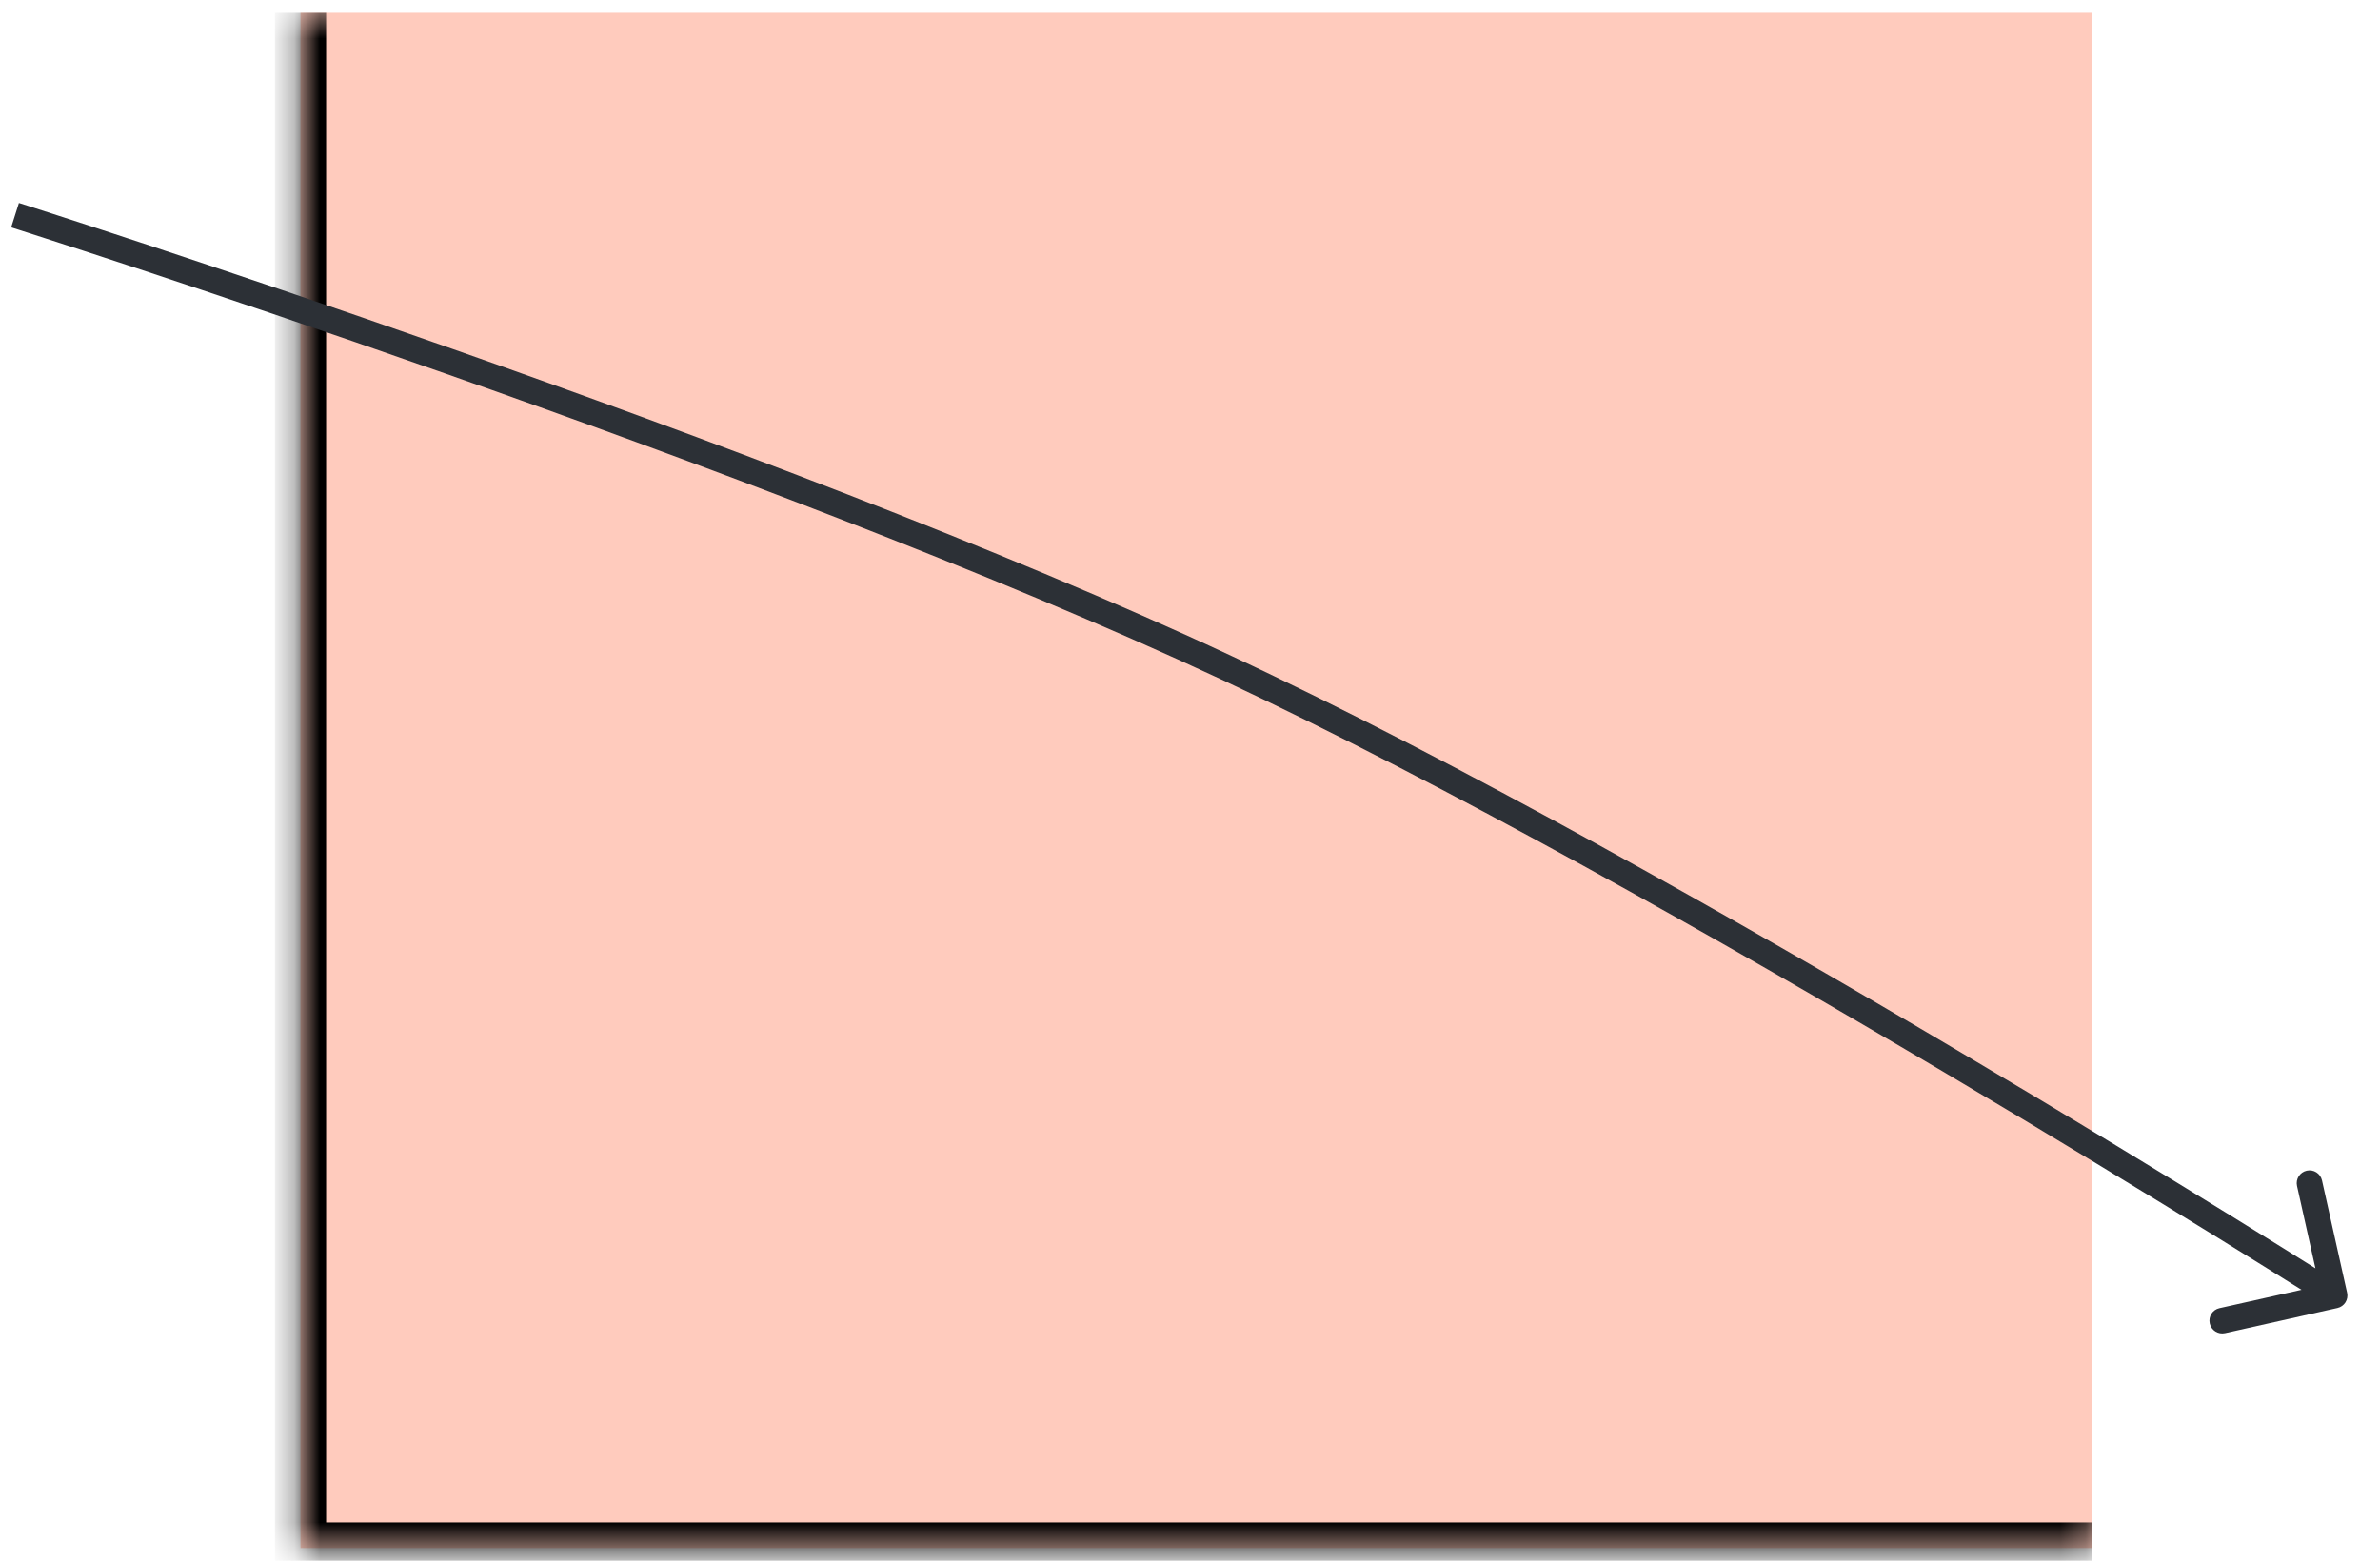
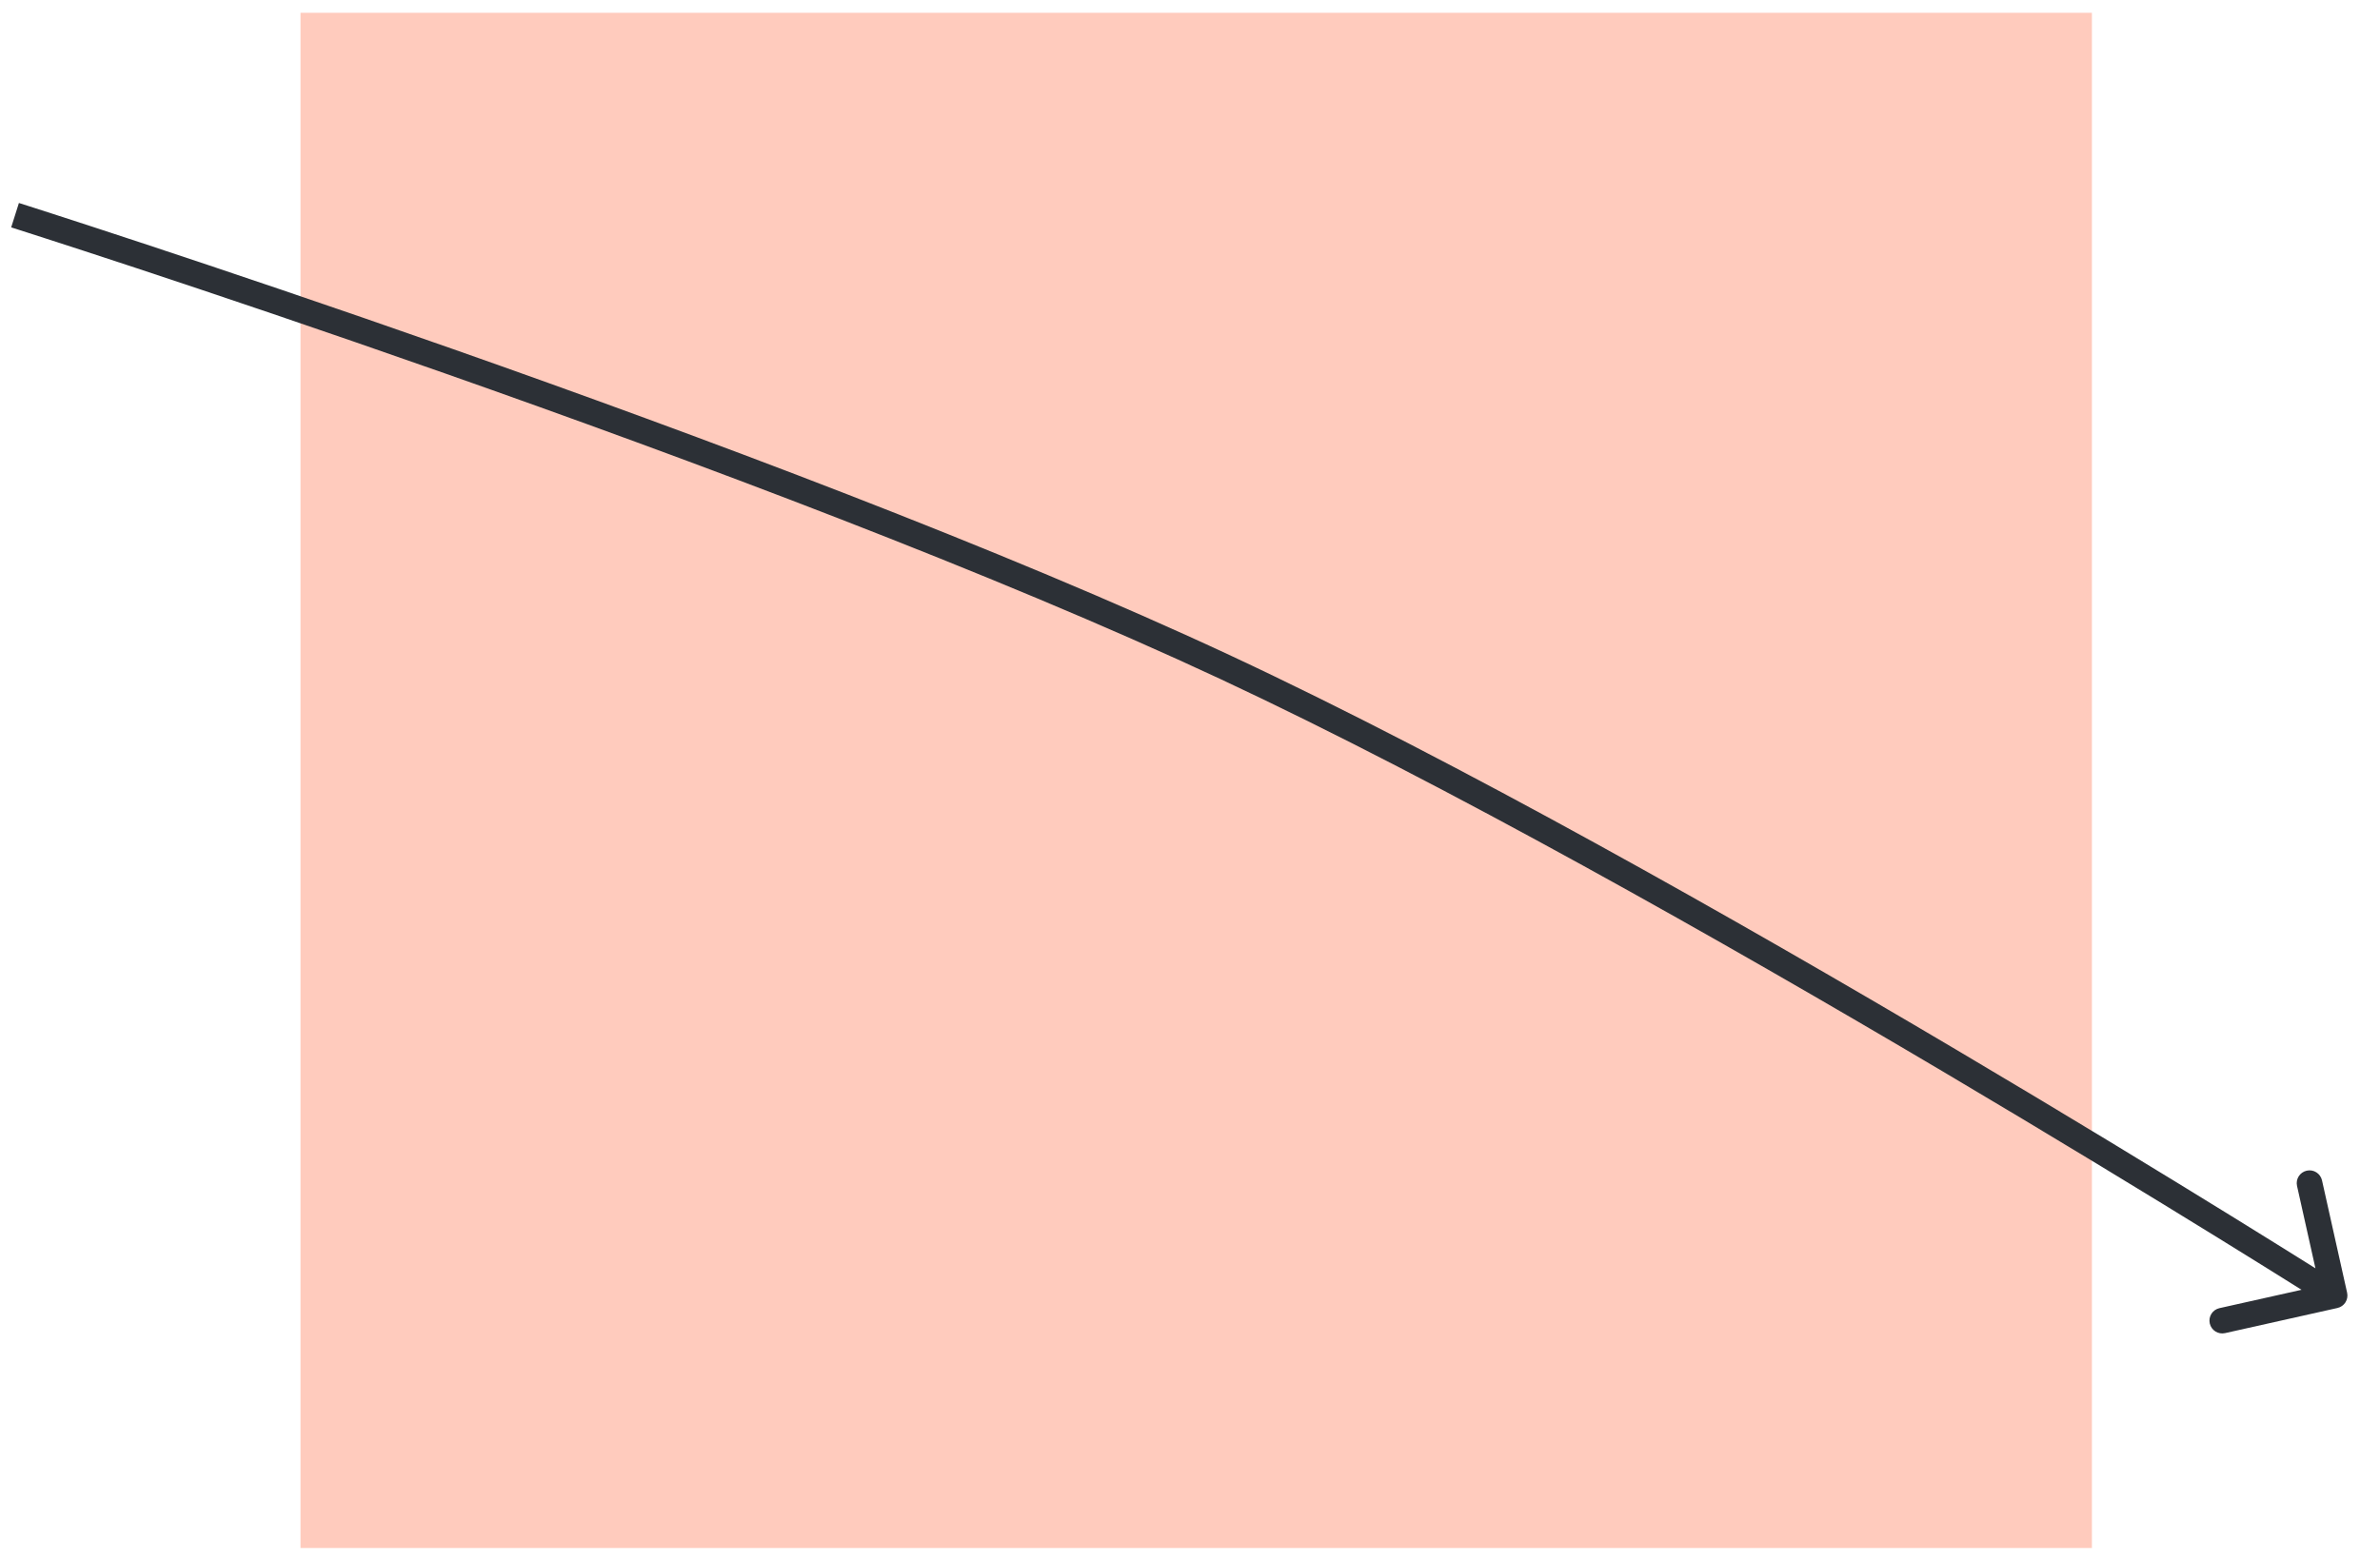
<svg xmlns="http://www.w3.org/2000/svg" width="93" height="61" viewBox="0 0 93 61" fill="none">
  <mask id="path-1-inside-1_2230_12966" fill="white">
    <path d="M11.743 0.5H81.743V60.5H11.743V0.5Z" />
  </mask>
  <path d="M11.743 0.5H81.743V60.5H11.743V0.5Z" fill="#FF997D" fill-opacity="0.5" />
-   <path d="M11.743 60.5H10.743V61.5H11.743V60.5ZM81.743 59.5H11.743V61.5H81.743V59.5ZM12.743 60.5V0.5H10.743V60.5H12.743Z" fill="black" mask="url(#path-1-inside-1_2230_12966)" />
  <path d="M47.907 26.089L48.119 25.636L47.907 26.089ZM91.336 51.12C91.606 51.06 91.775 50.793 91.715 50.523L90.734 46.132C90.673 45.862 90.406 45.692 90.137 45.753C89.867 45.813 89.698 46.08 89.758 46.35L90.63 50.253L86.727 51.126C86.457 51.186 86.287 51.453 86.348 51.723C86.408 51.992 86.675 52.162 86.945 52.102L91.336 51.12ZM0.588 8.41C0.437 8.886 0.437 8.886 0.437 8.886C0.437 8.886 0.437 8.886 0.438 8.887C0.439 8.887 0.44 8.887 0.442 8.888C0.445 8.889 0.451 8.891 0.458 8.893C0.472 8.897 0.493 8.904 0.521 8.913C0.577 8.931 0.661 8.958 0.77 8.993C0.99 9.063 1.315 9.167 1.734 9.303C2.573 9.574 3.792 9.97 5.311 10.472C8.349 11.477 12.585 12.903 17.379 14.59C26.972 17.965 38.783 22.378 47.696 26.542L48.119 25.636C39.159 21.45 27.31 17.023 17.711 13.646C12.91 11.957 8.667 10.529 5.625 9.523C4.104 9.02 2.883 8.623 2.042 8.351C1.621 8.215 1.296 8.111 1.075 8.04C0.965 8.005 0.881 7.978 0.824 7.96C0.796 7.951 0.775 7.944 0.76 7.94C0.753 7.938 0.748 7.936 0.744 7.935C0.742 7.934 0.741 7.934 0.74 7.933C0.74 7.933 0.739 7.933 0.739 7.933C0.739 7.933 0.739 7.933 0.588 8.41ZM47.696 26.542C56.481 30.647 67.293 36.772 75.919 41.877C80.229 44.429 83.99 46.724 86.673 48.38C88.015 49.209 89.087 49.877 89.823 50.339C90.191 50.57 90.475 50.749 90.668 50.87C90.764 50.931 90.837 50.977 90.886 51.008C90.91 51.023 90.929 51.035 90.941 51.043C90.947 51.047 90.952 51.05 90.955 51.051C90.956 51.053 90.957 51.053 90.958 51.054C90.959 51.054 90.959 51.054 90.959 51.054C90.959 51.054 90.959 51.054 91.227 50.632C91.495 50.21 91.495 50.21 91.495 50.21C91.495 50.21 91.494 50.209 91.494 50.209C91.493 50.209 91.492 50.208 91.49 50.207C91.487 50.205 91.483 50.202 91.476 50.198C91.464 50.19 91.445 50.178 91.42 50.163C91.371 50.131 91.298 50.085 91.201 50.024C91.008 49.902 90.723 49.723 90.354 49.492C89.616 49.029 88.542 48.359 87.198 47.529C84.511 45.87 80.745 43.572 76.428 41.017C67.797 35.908 56.95 29.762 48.119 25.636L47.696 26.542Z" fill="#2C3036" />
</svg>